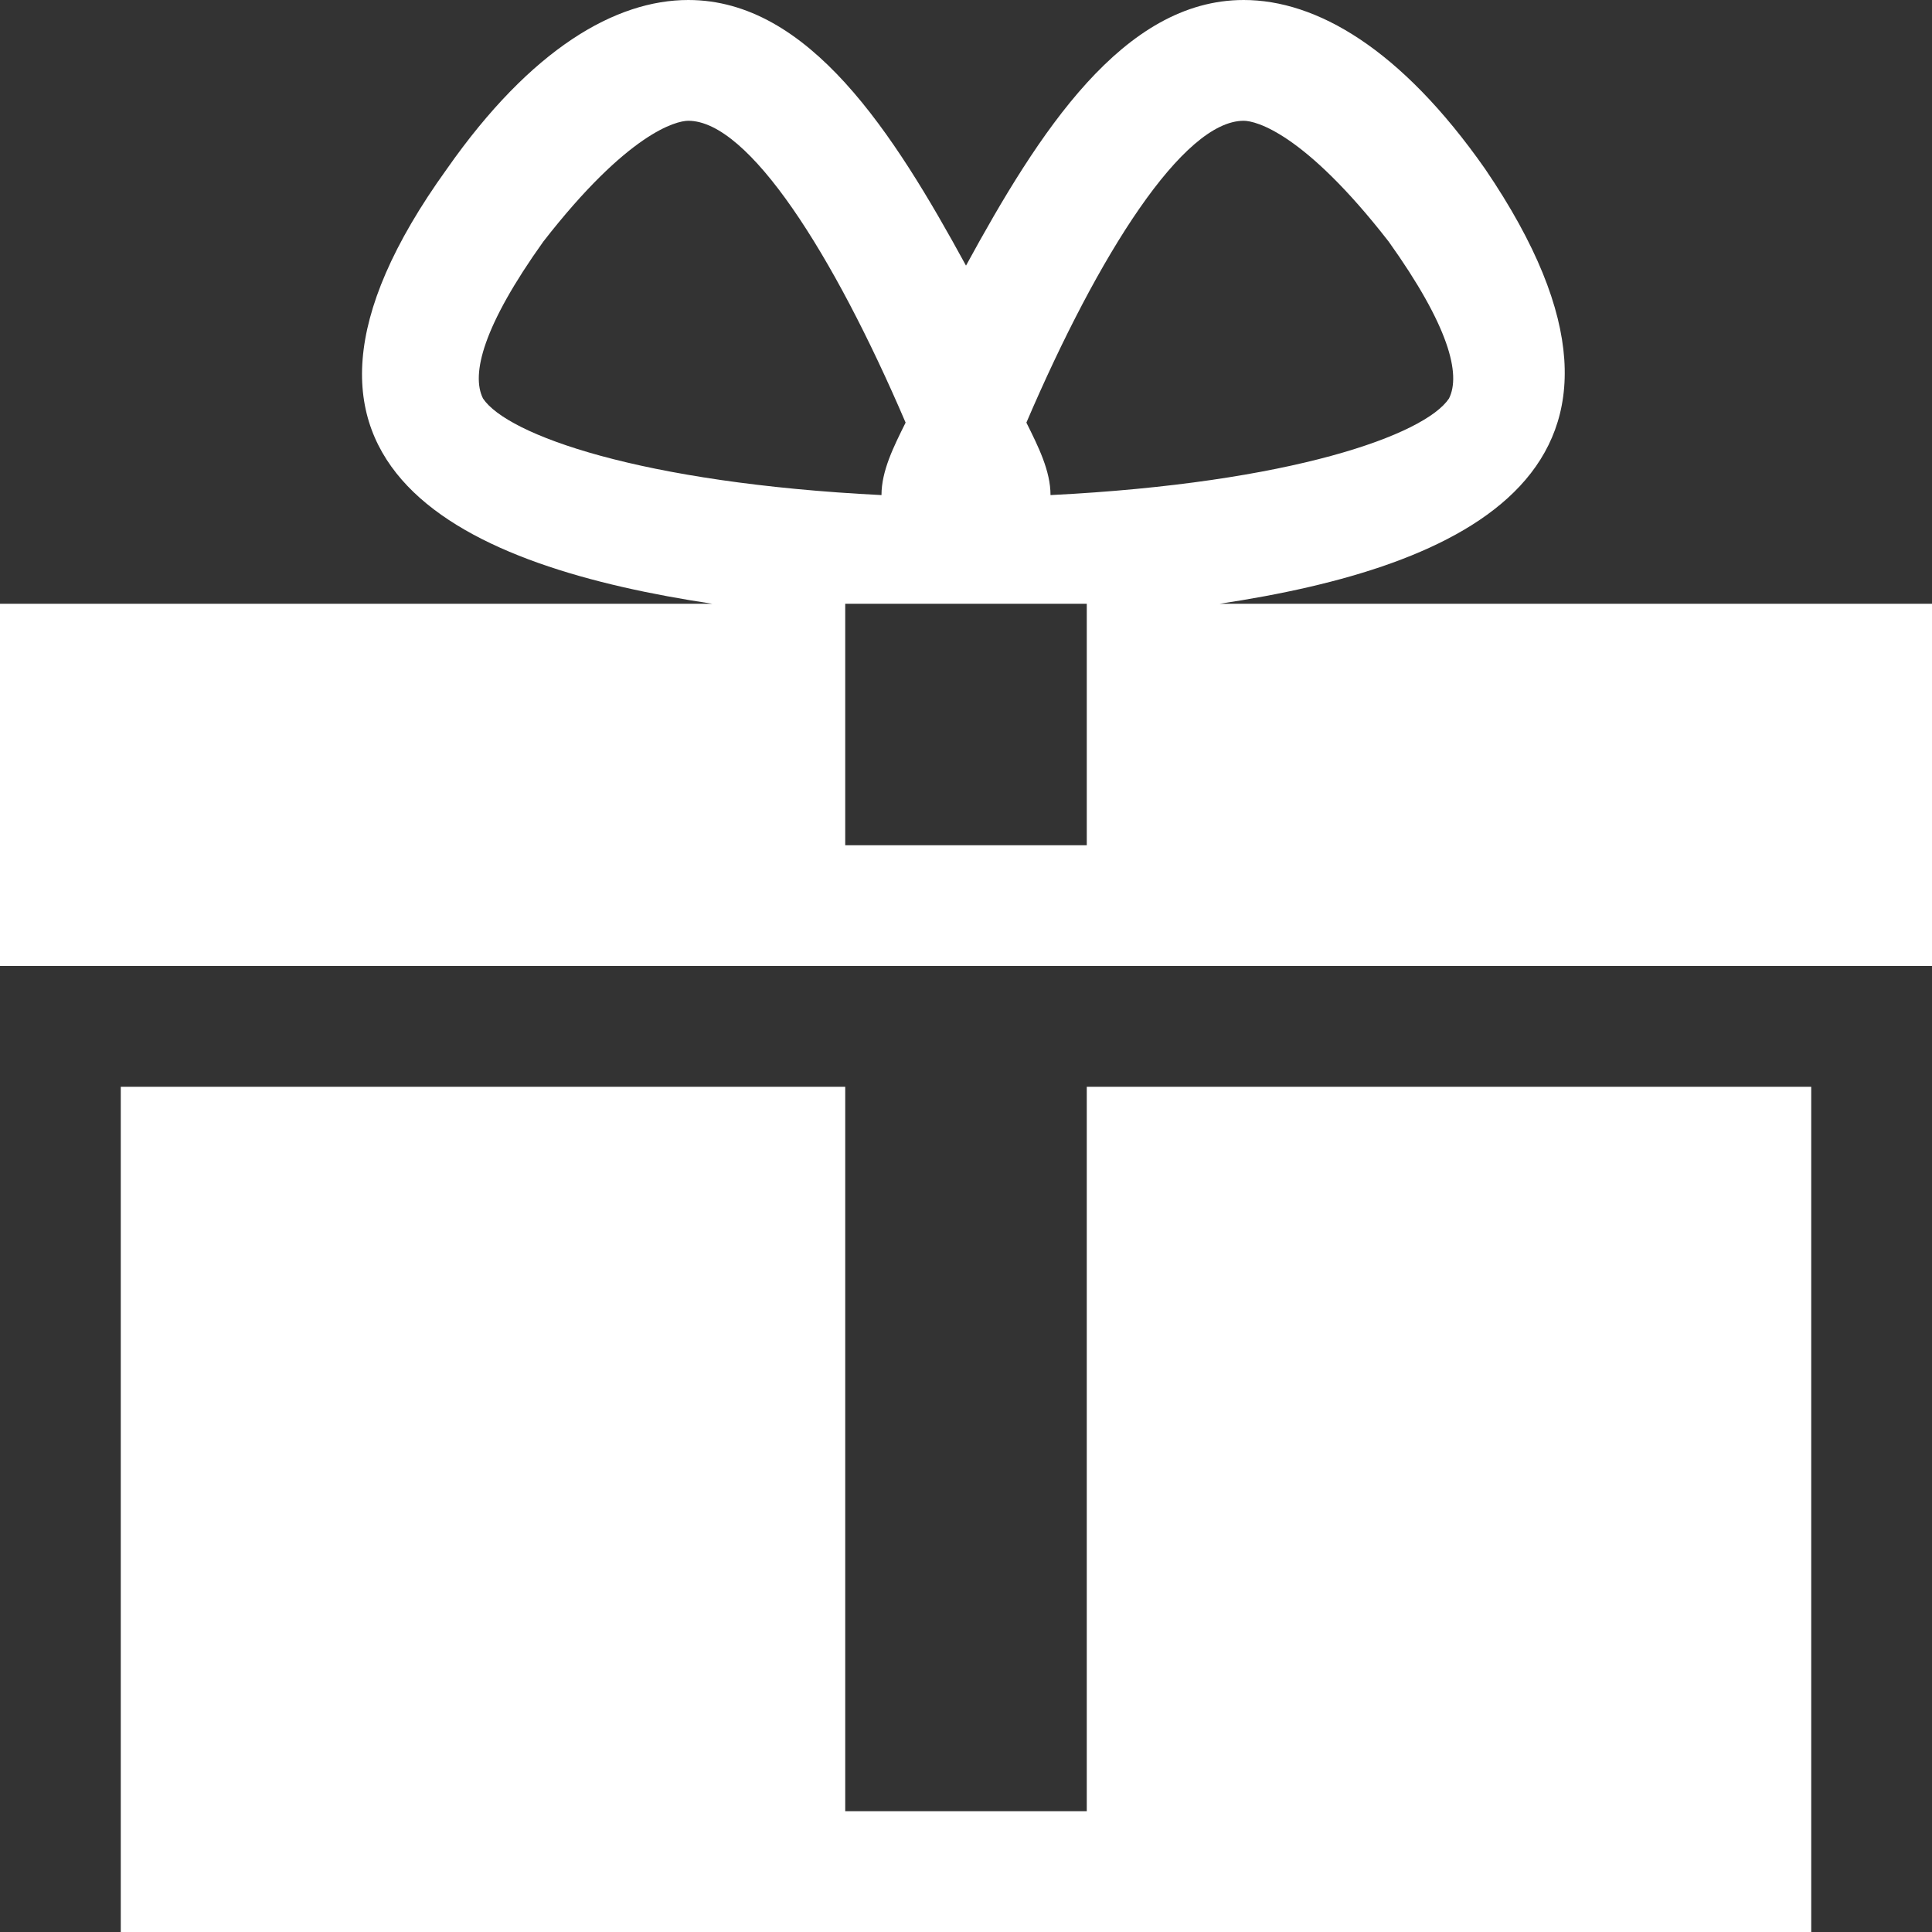
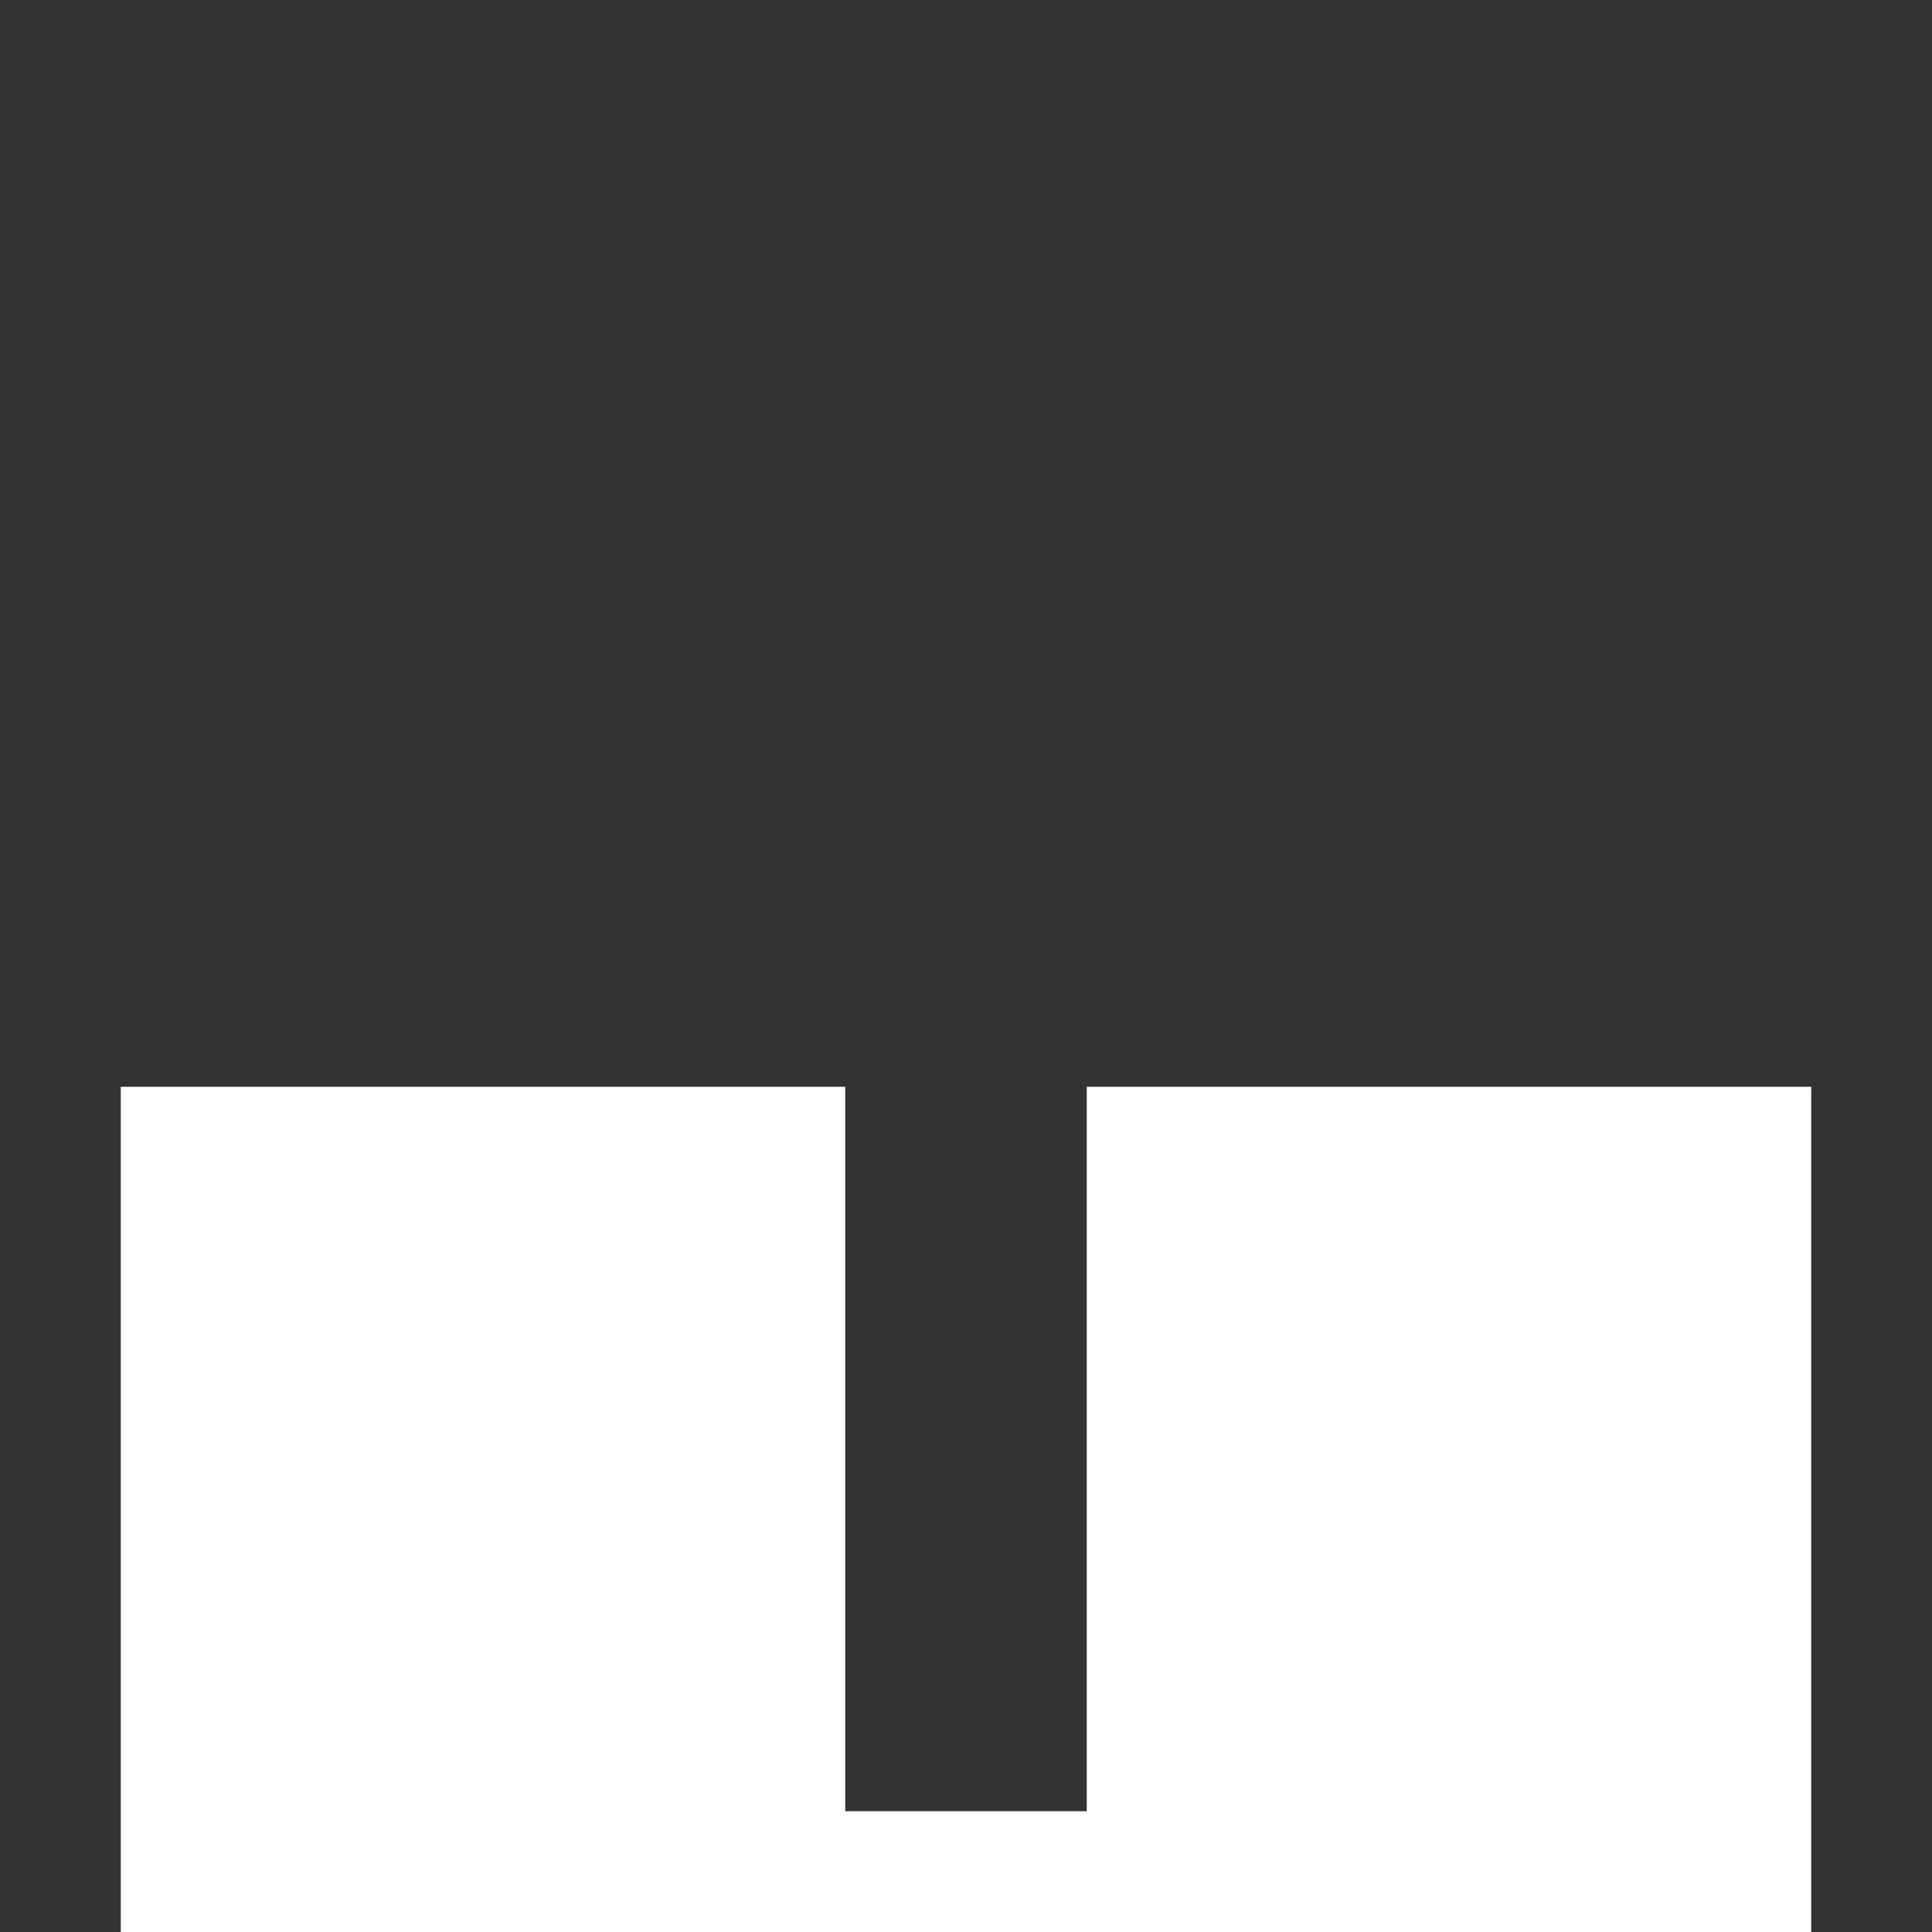
<svg xmlns="http://www.w3.org/2000/svg" width="39" height="39" viewBox="0 0 39 39" fill="none">
  <rect x="0" y="0" width="39" height="39" fill="#333333" stroke="none" />
-   <path d="M24.619 12.188C29.494 11.456 34.125 9.506 29.981 3.413C28.275 0.975 26.569 0 25.106 0C22.669 0 20.962 2.681 19.5 5.362C18.038 2.681 16.331 0 13.894 0C12.431 0 10.725 0.975 9.019 3.413C4.631 9.506 9.506 11.456 14.381 12.188H0V19.5H39V12.188H24.619ZM25.106 2.438C25.35 2.438 26.325 2.681 28.031 4.875C29.25 6.581 29.494 7.556 29.25 8.044C28.762 8.775 26.081 9.75 21.206 9.994C21.206 9.506 20.962 9.019 20.719 8.531C22.181 5.119 23.887 2.438 25.106 2.438ZM9.75 8.044C9.506 7.556 9.75 6.581 10.969 4.875C12.675 2.681 13.65 2.438 13.894 2.438C15.113 2.438 16.819 5.119 18.281 8.531C18.038 9.019 17.794 9.506 17.794 9.994C12.919 9.75 10.238 8.775 9.75 8.044ZM17.062 17.062V12.188H21.938V17.062H17.062Z" fill="white" />
  <path d="M21.938 36.562H17.062V21.938H2.438V39H36.562V21.938H21.938V36.562Z" fill="white" />
</svg>